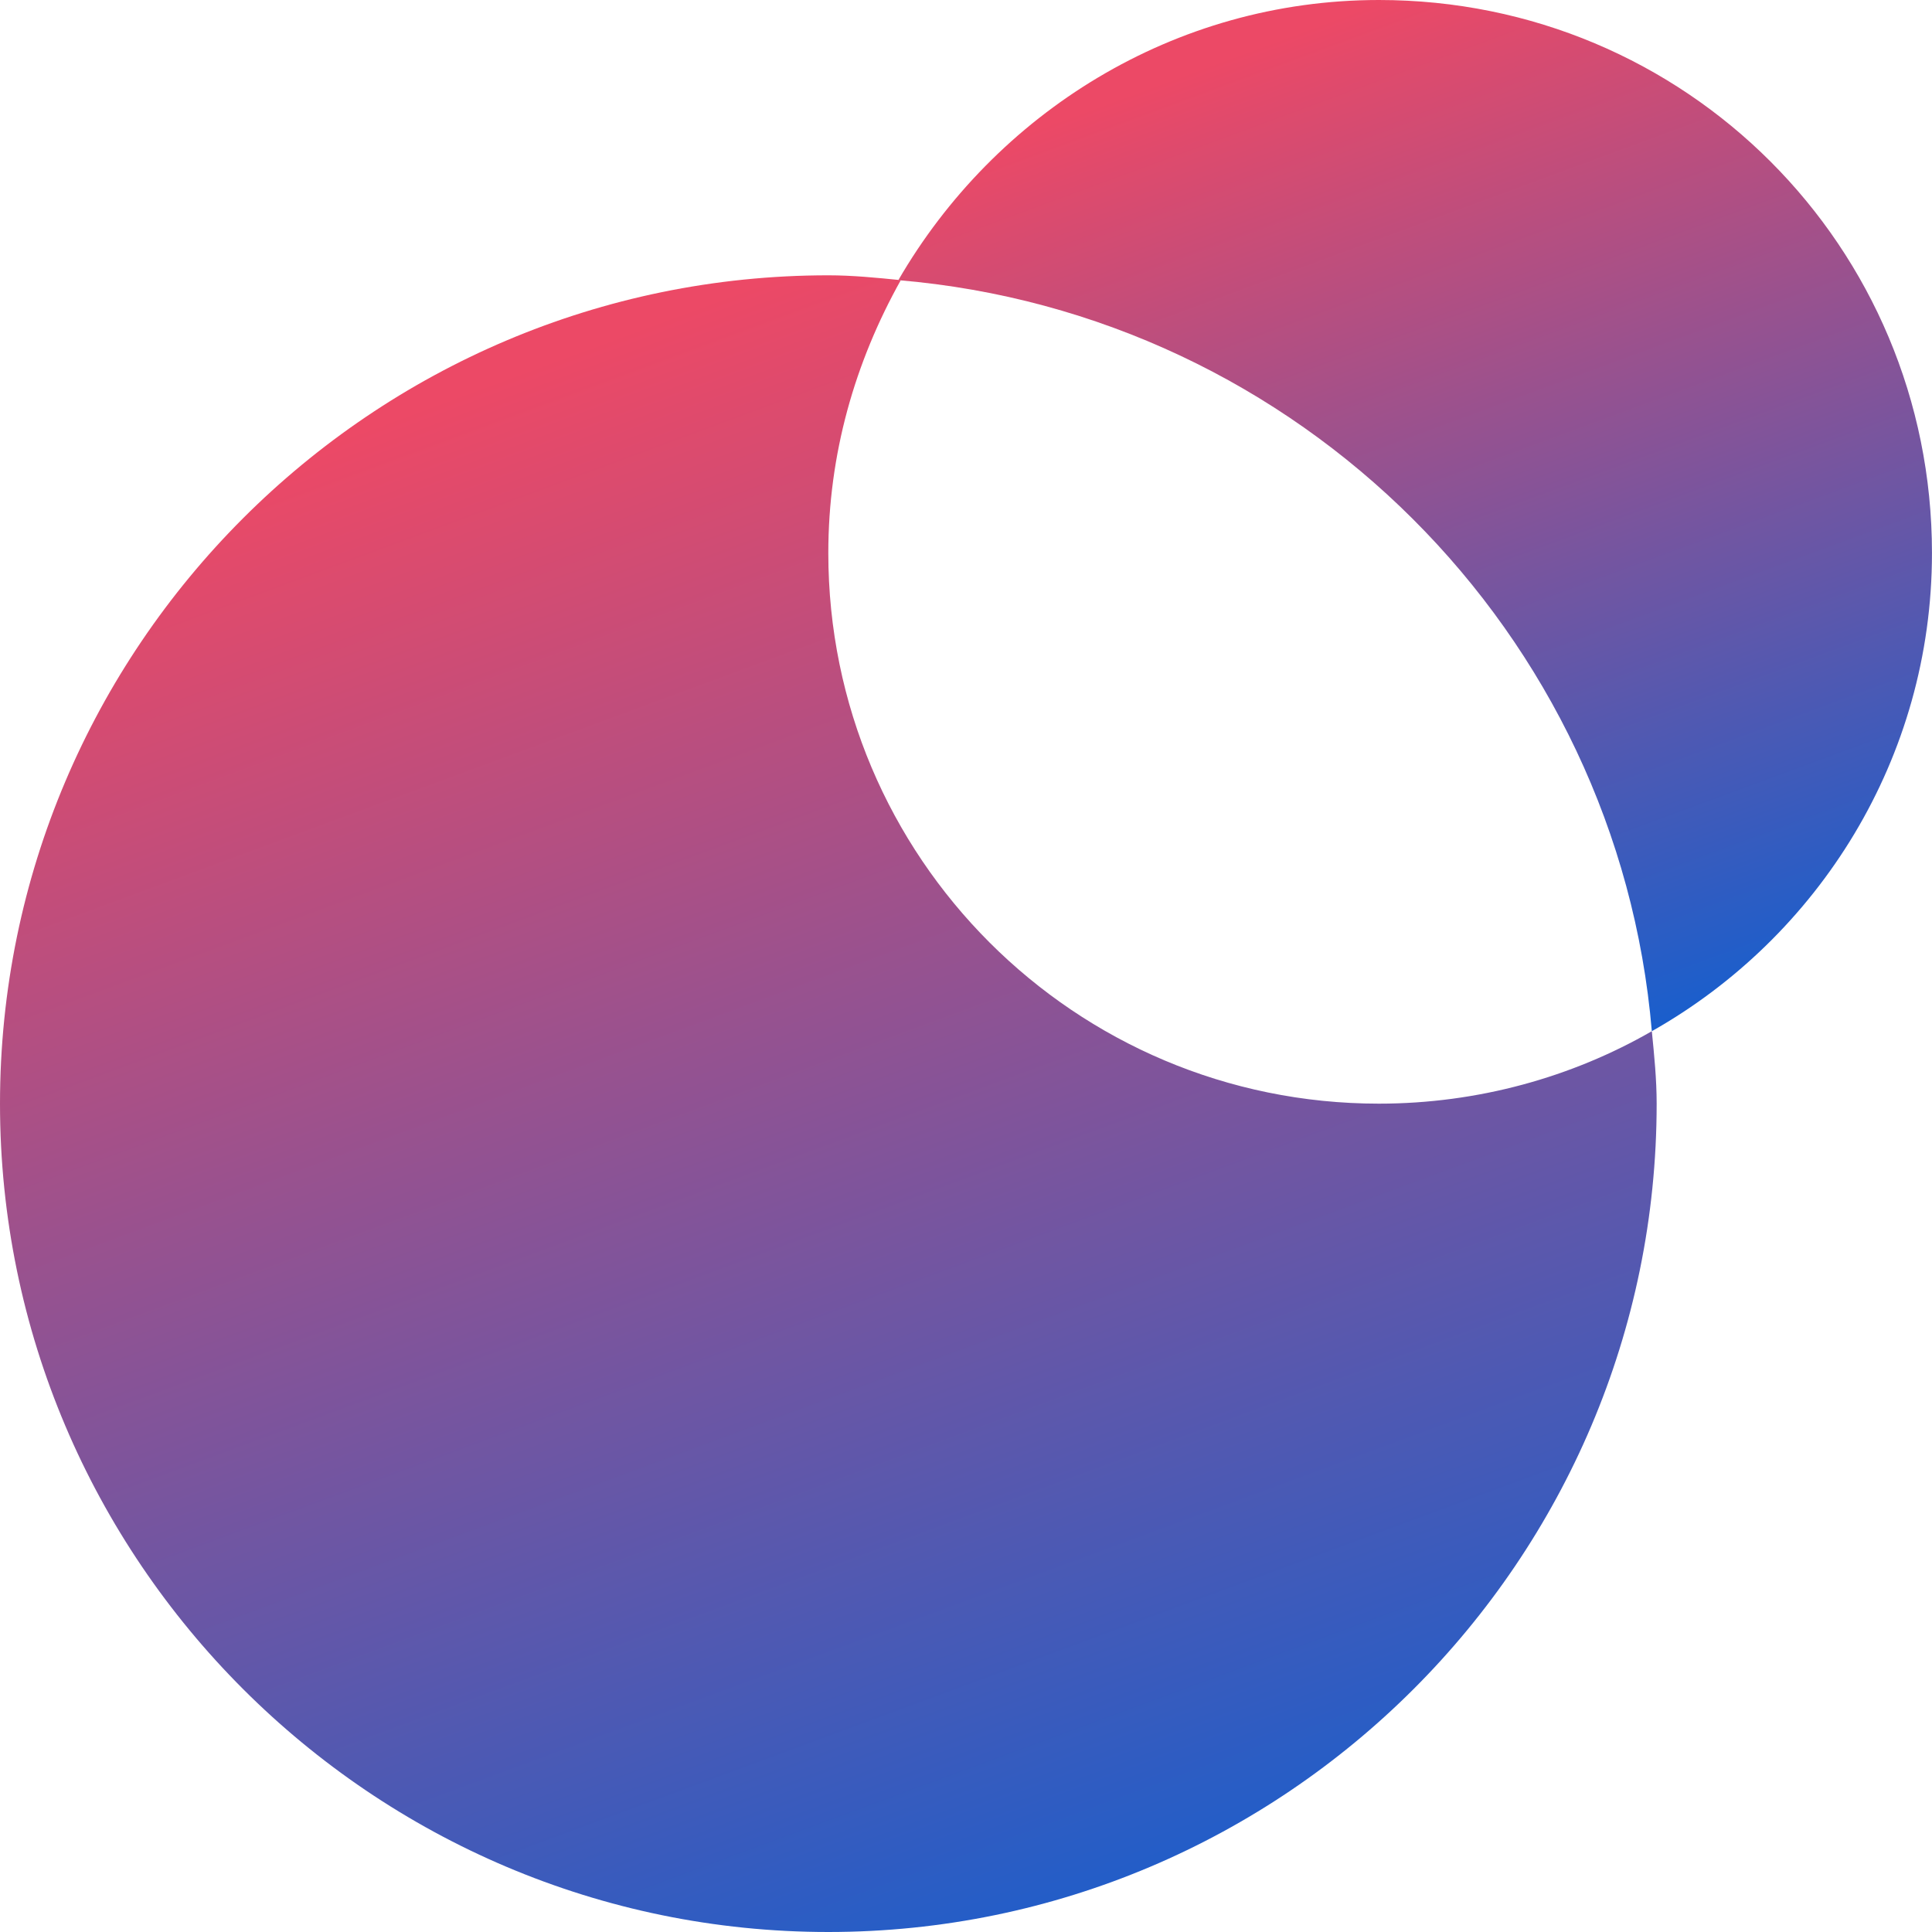
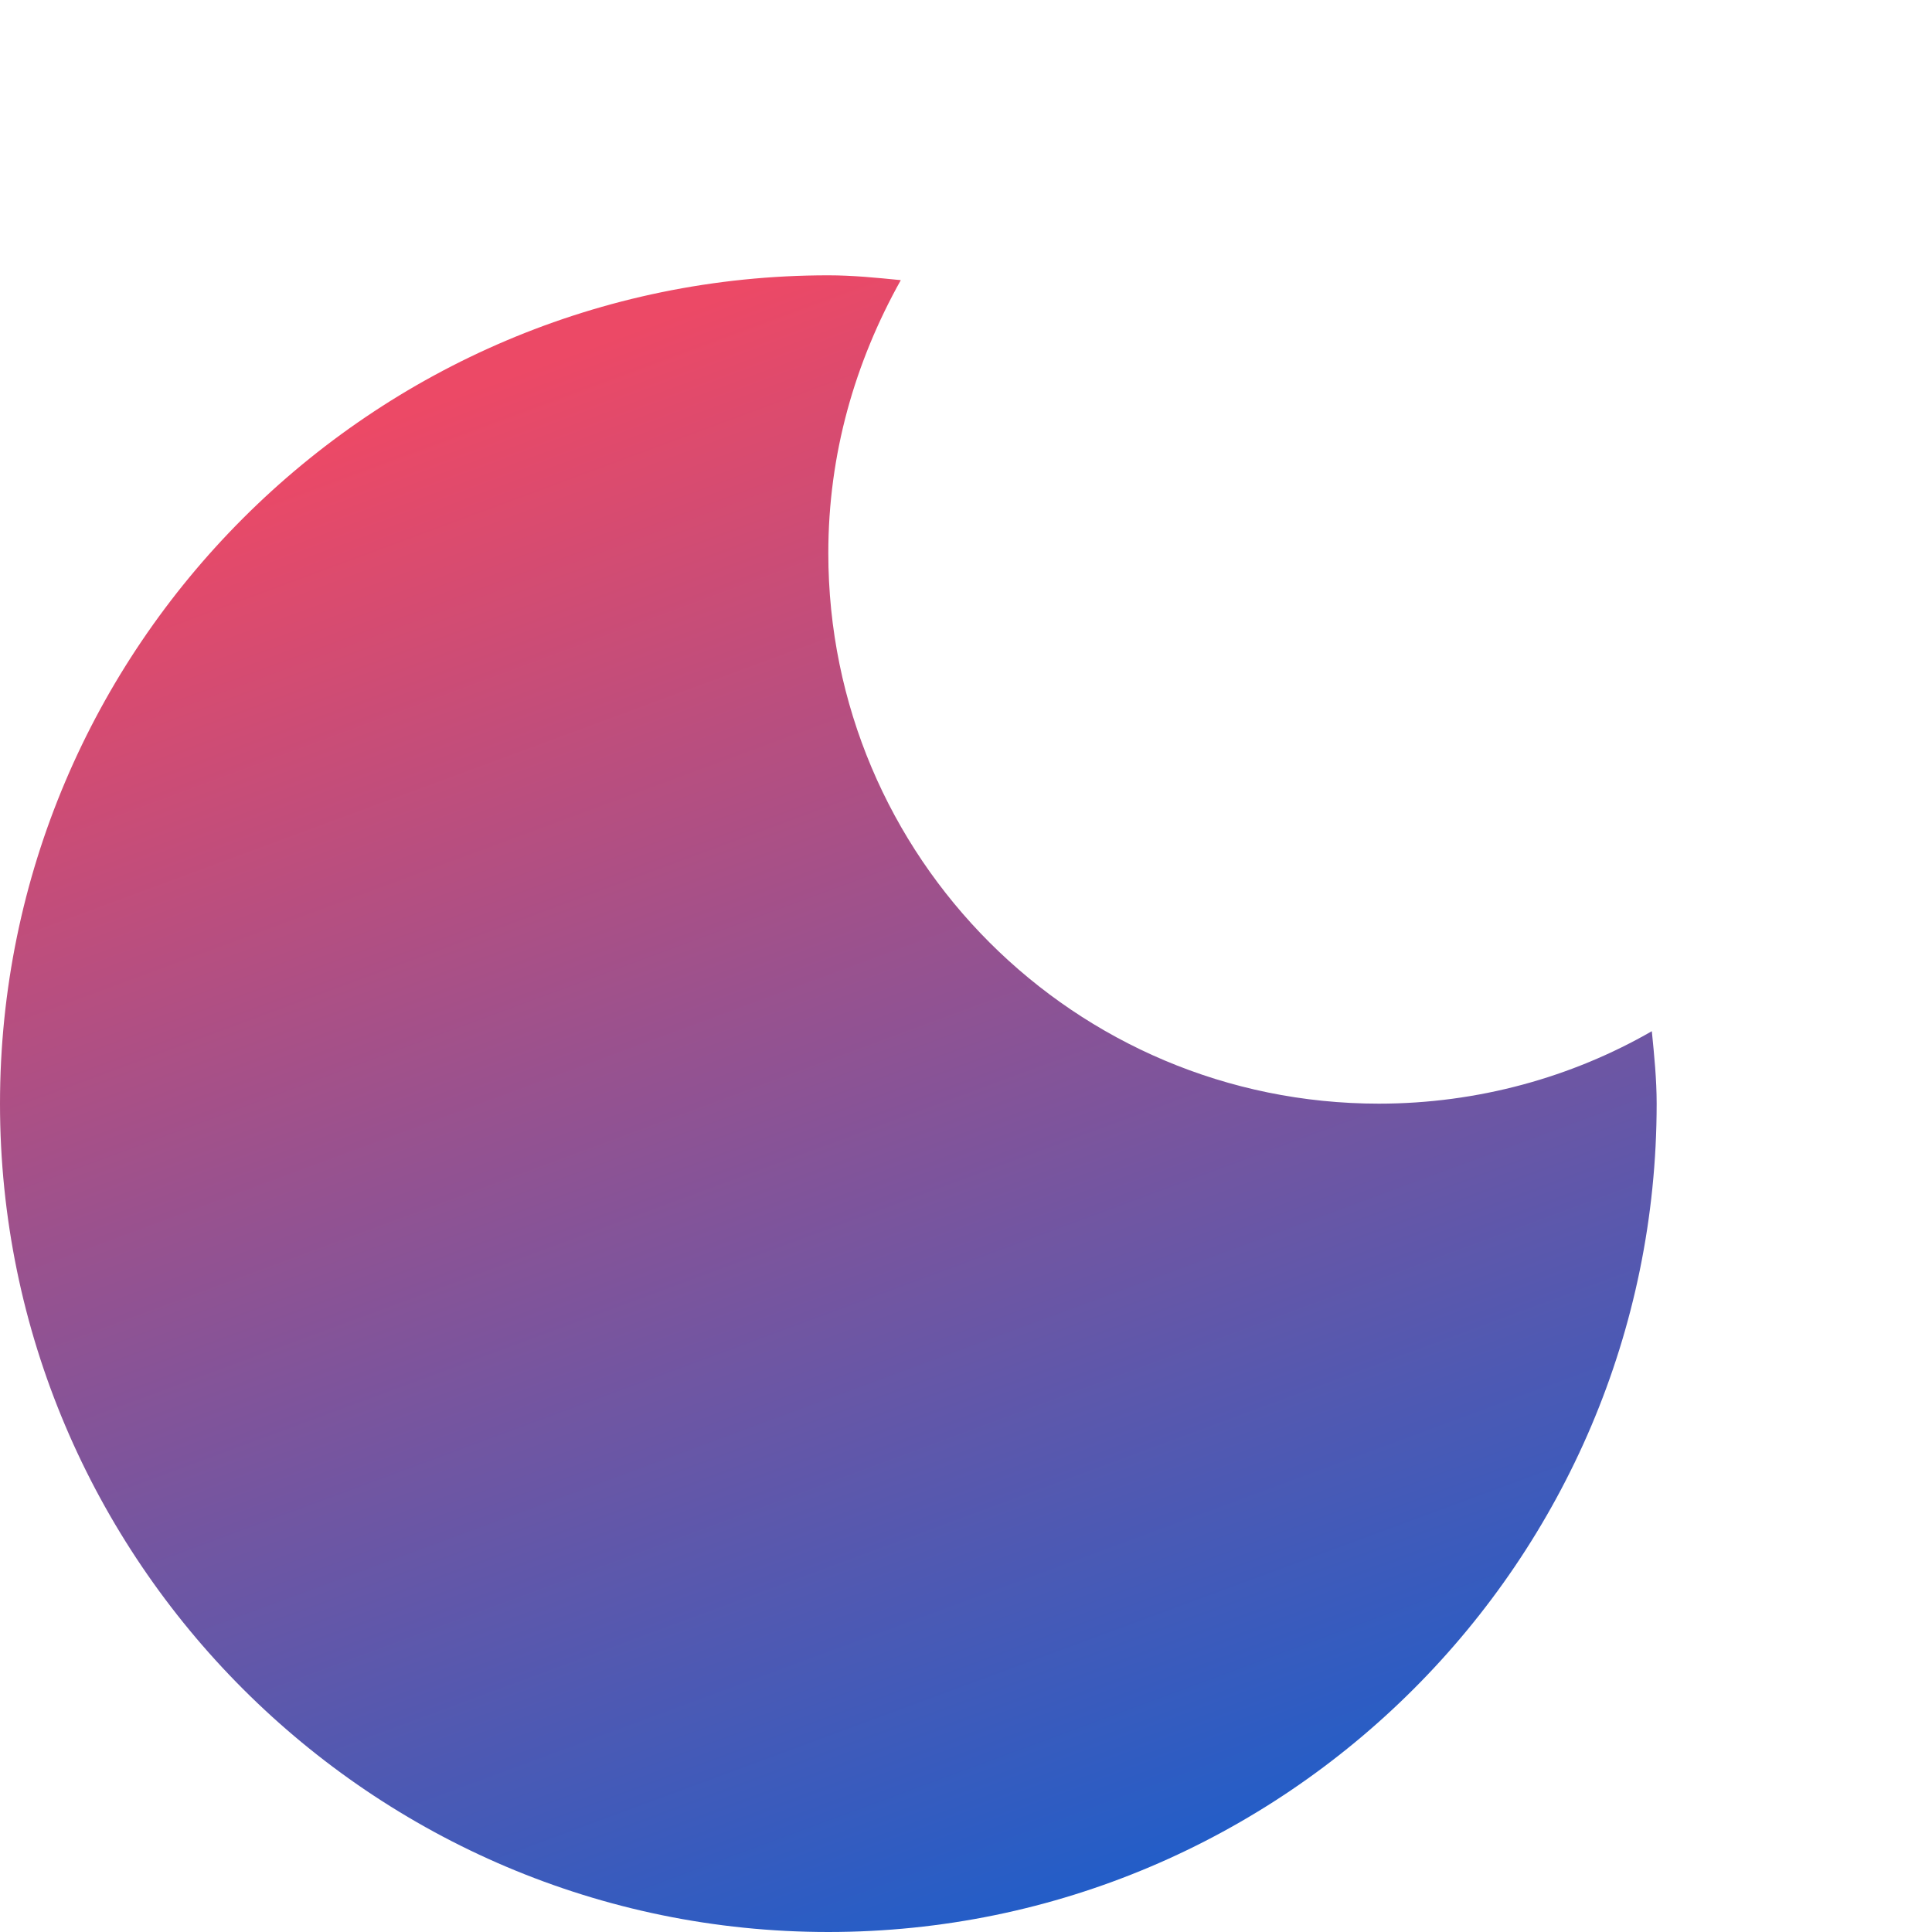
<svg xmlns="http://www.w3.org/2000/svg" width="60" height="60" viewBox="0 0 60 60" fill="none">
  <path d="M25.724 17.175C25.724 14.1 26.55 11.25 27.975 8.7C27.224 8.625 26.475 8.55 25.724 8.55C11.55 8.55 0 20.1 0 34.275C0 48.45 11.55 60 25.724 60C39.9 60 51.449 48.45 51.449 34.275C51.449 33.525 51.374 32.776 51.299 32.025C48.824 33.45 45.899 34.275 42.824 34.275C33.375 34.275 25.724 26.625 25.724 17.176L25.724 17.175Z" fill="url(#paint0_linear_71_7)" />
-   <path d="M59.999 17.175C59.999 7.65 52.349 0 42.824 0C36.449 0 30.899 3.525 27.899 8.7C40.349 9.75 50.249 19.649 51.299 32.025C56.474 29.1 59.999 23.55 59.999 17.175L59.999 17.175Z" fill="url(#paint1_linear_71_7)" />
  <defs>
    <linearGradient id="paint0_linear_71_7" x1="13.517" y1="12.495" x2="32.294" y2="63.306" gradientUnits="userSpaceOnUse">
      <stop stop-color="#EC4966" />
      <stop offset="1" stop-color="#145FCF" />
    </linearGradient>
    <linearGradient id="paint1_linear_71_7" x1="36.333" y1="2.456" x2="47.999" y2="34.101" gradientUnits="userSpaceOnUse">
      <stop stop-color="#EC4966" />
      <stop offset="1" stop-color="#145FCF" />
    </linearGradient>
  </defs>
</svg>